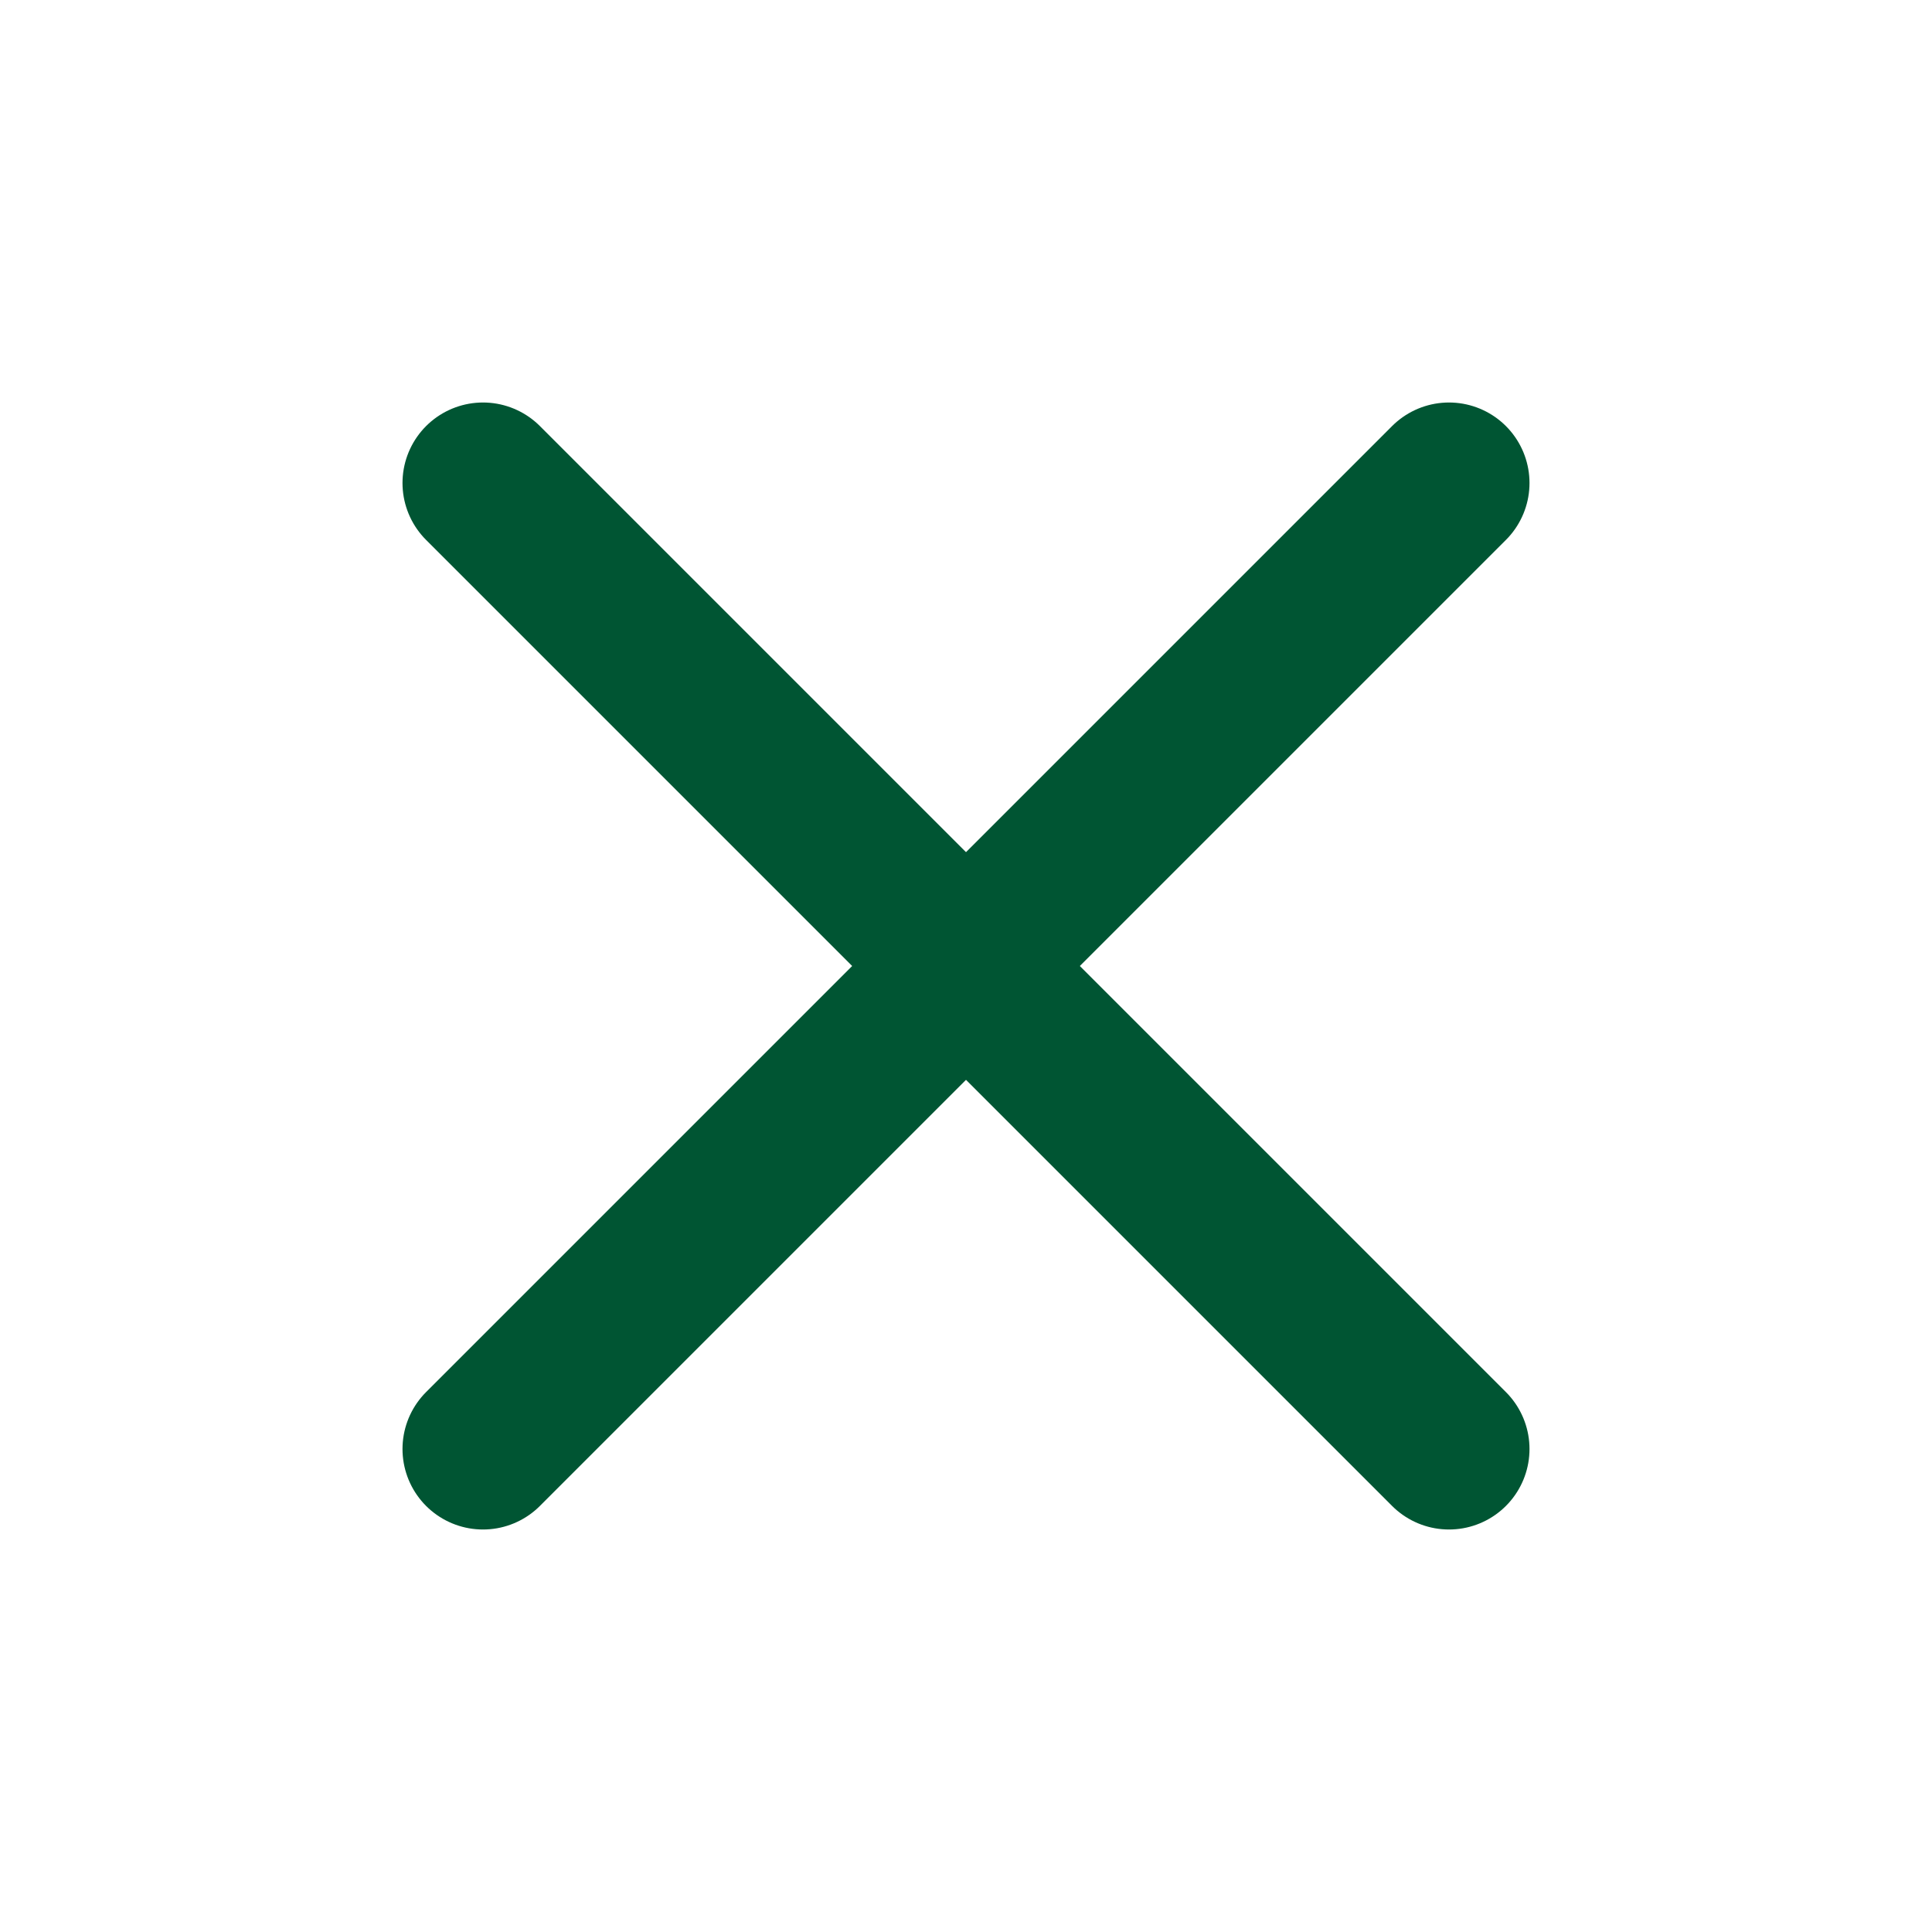
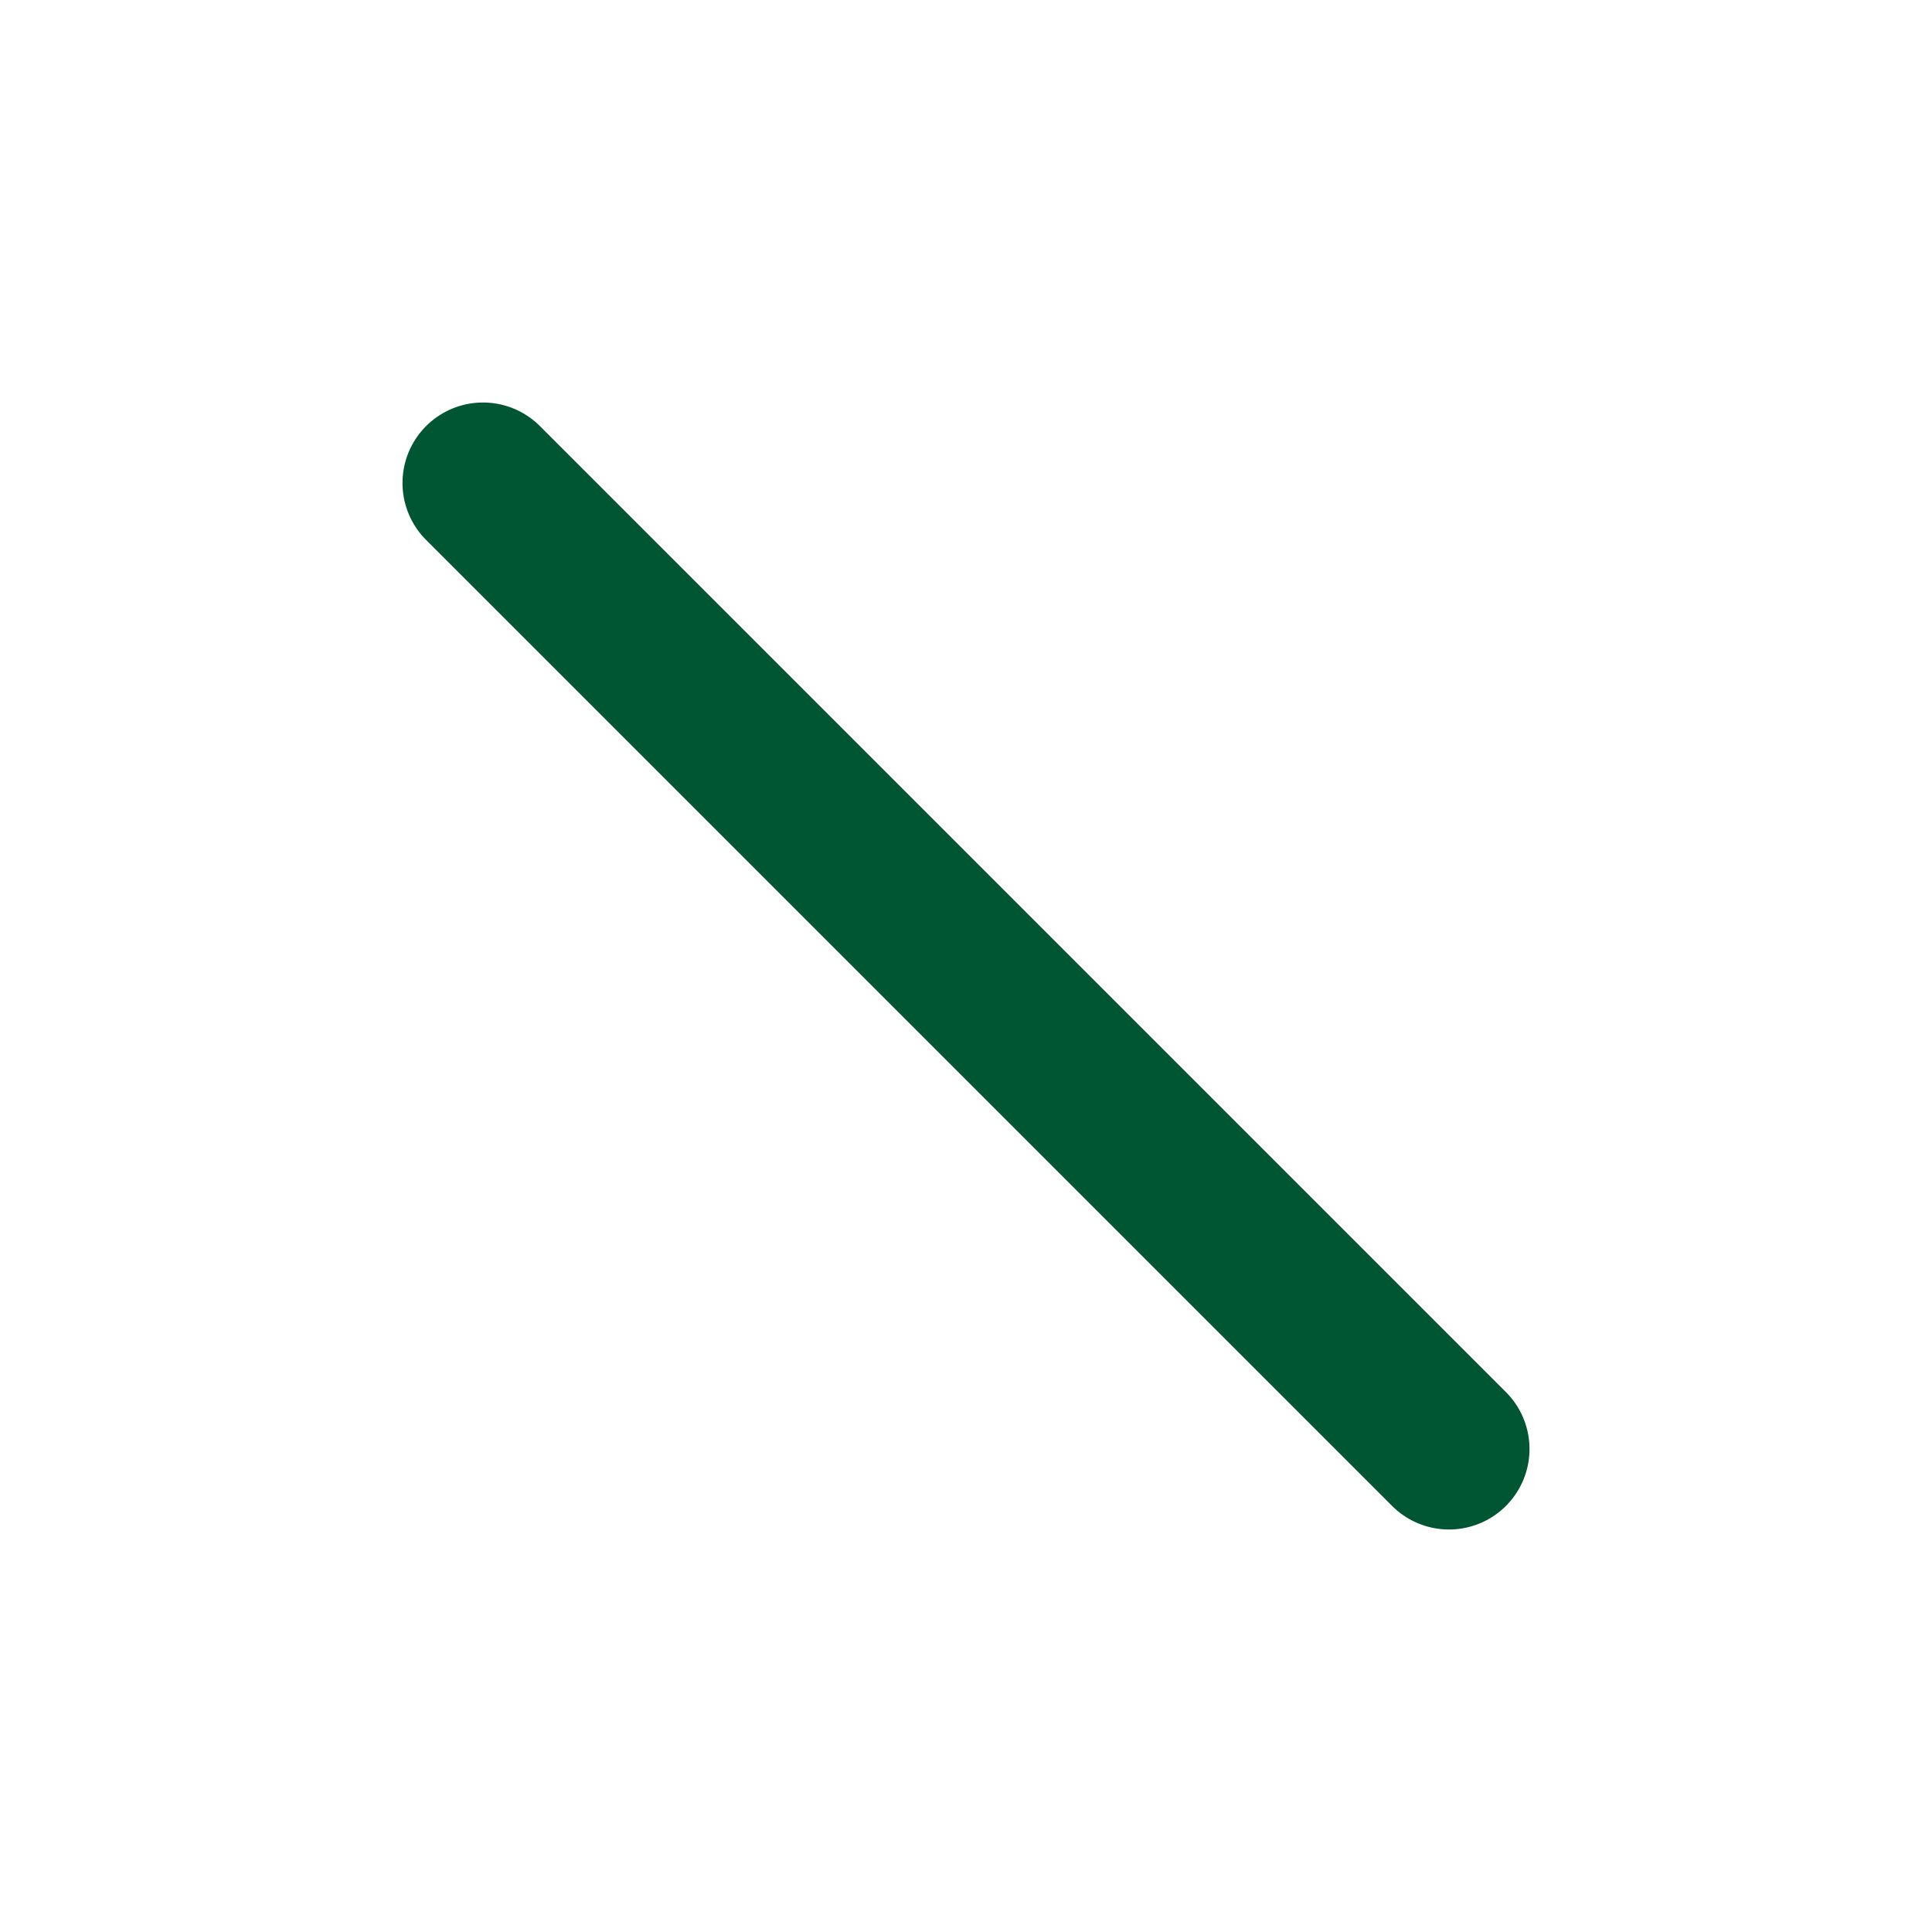
<svg xmlns="http://www.w3.org/2000/svg" width="24" height="24" viewBox="0 0 24 24" fill="none">
-   <path d="M18 6L6 18" stroke="#005533" stroke-width="2" stroke-linecap="round" stroke-linejoin="round" />
  <path d="M6 6L18 18" stroke="#005533" stroke-width="2" stroke-linecap="round" stroke-linejoin="round" />
</svg>